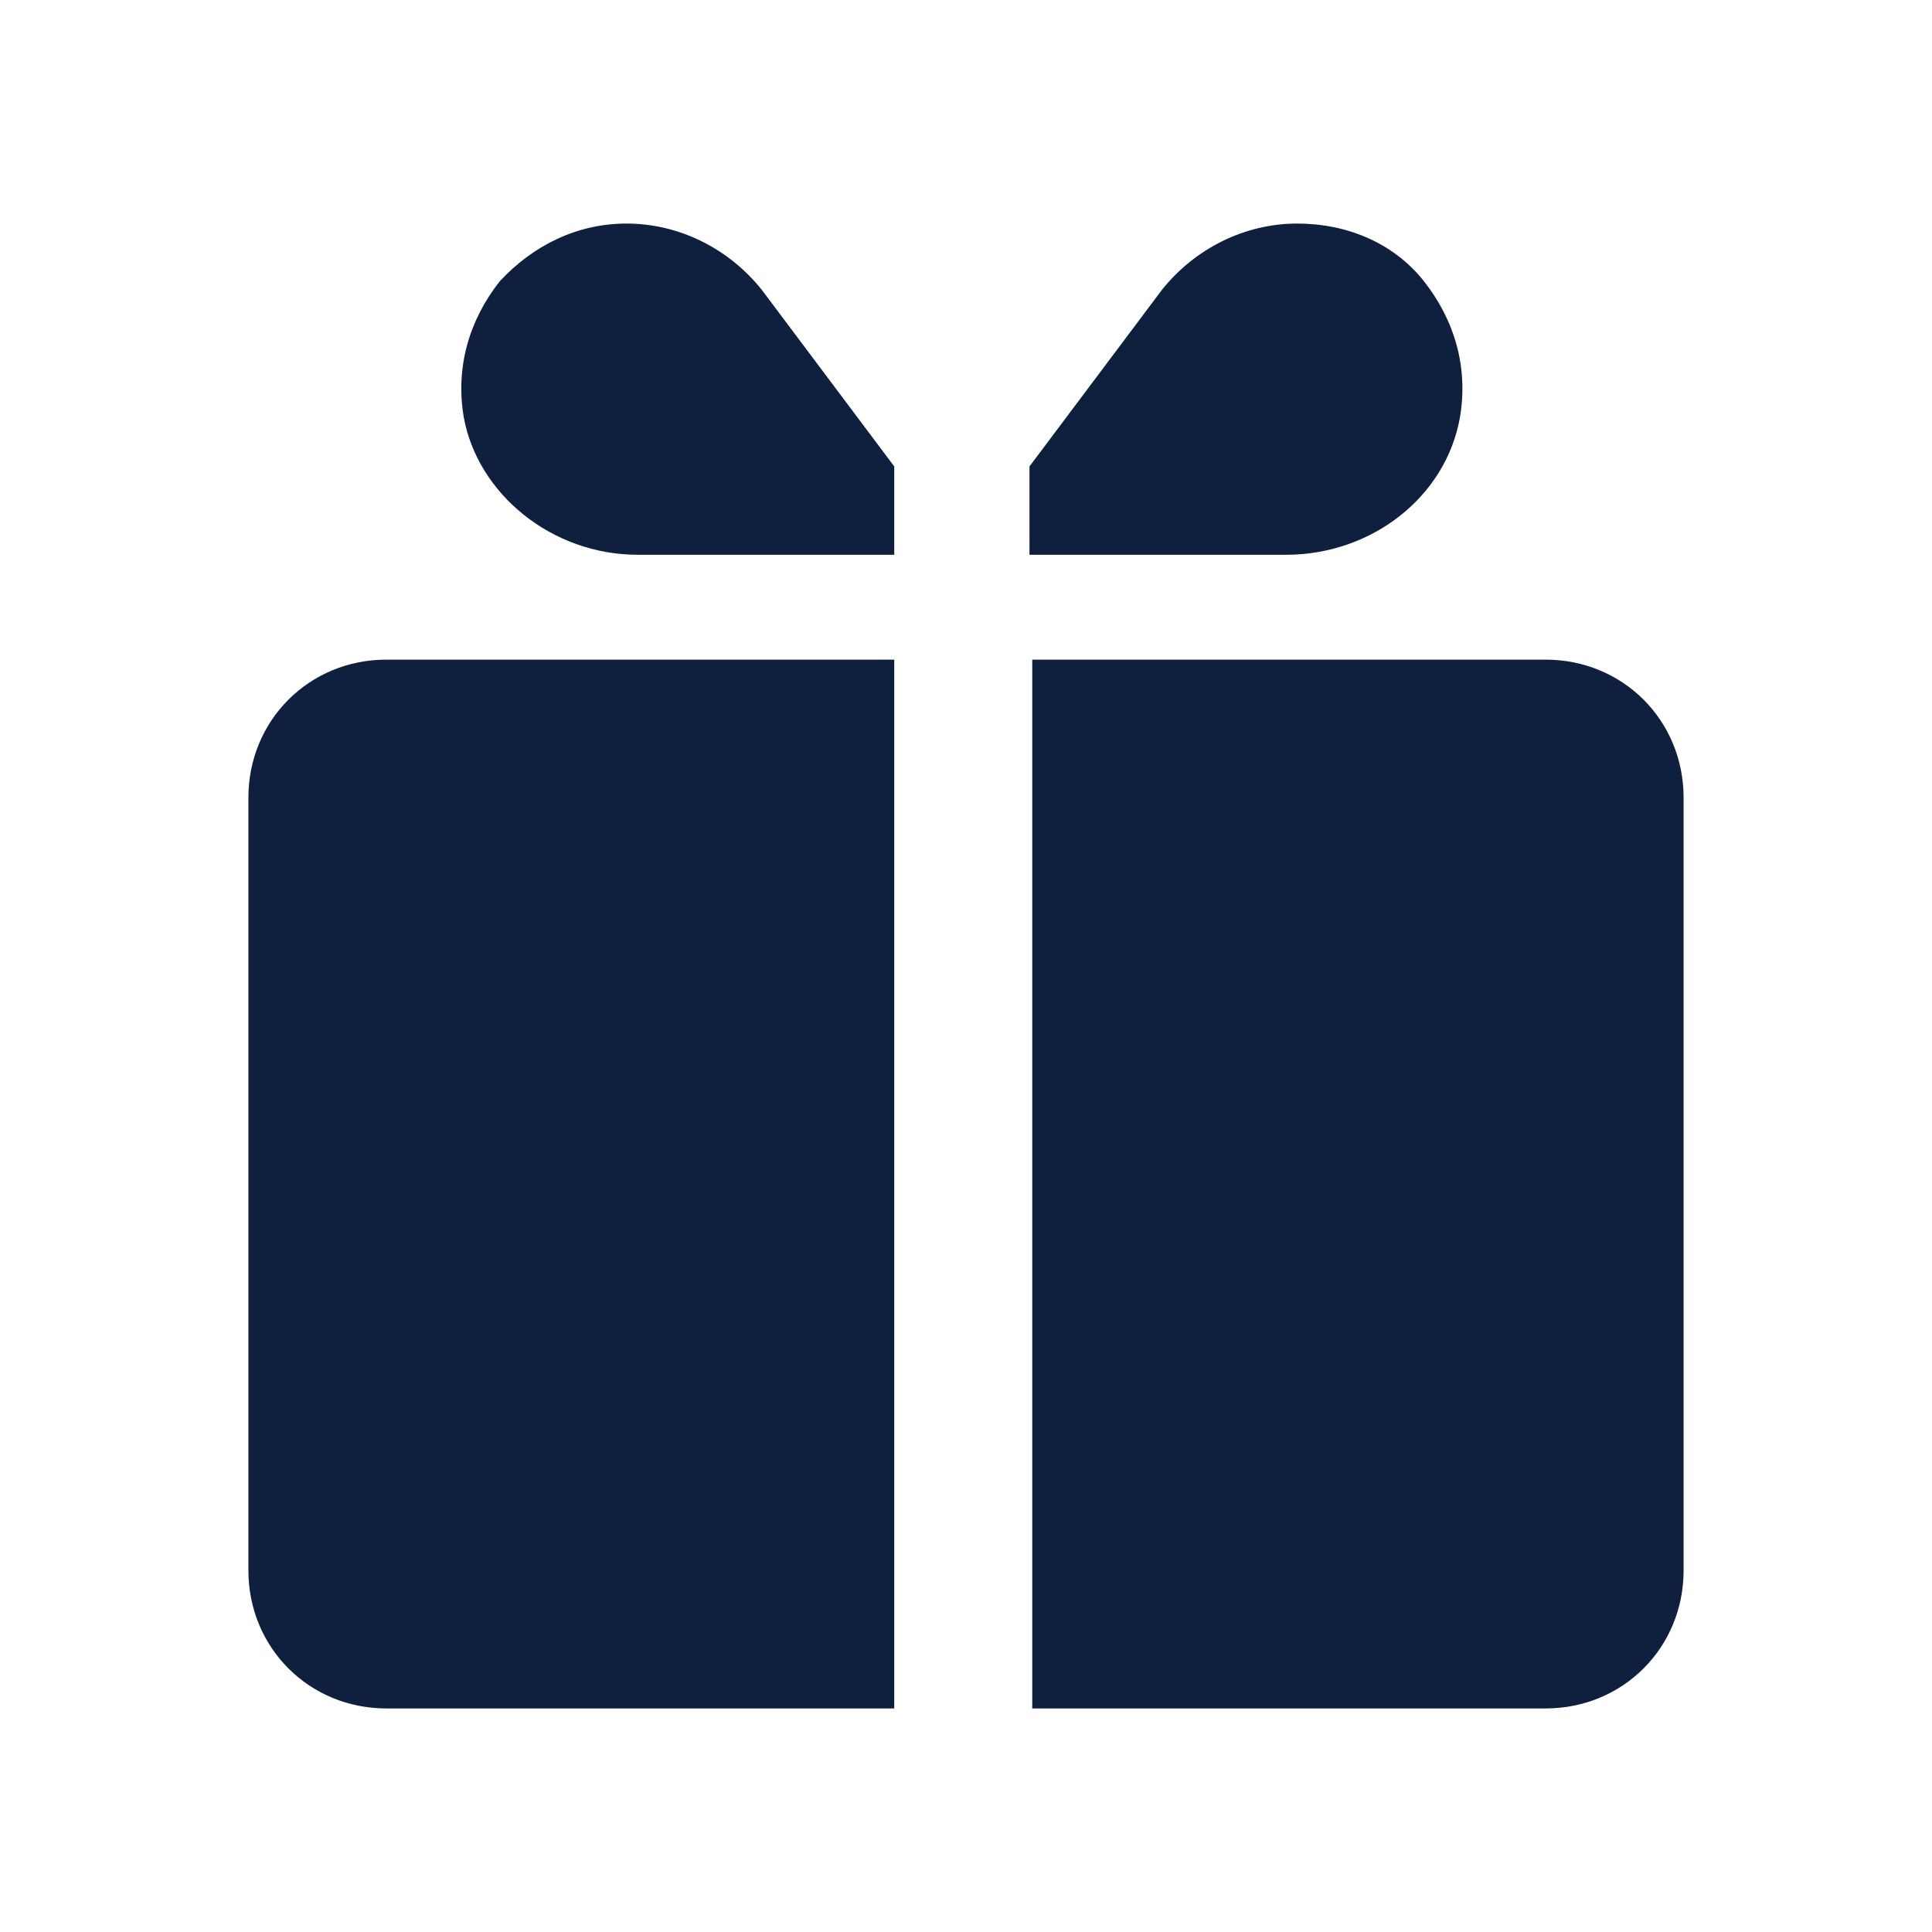
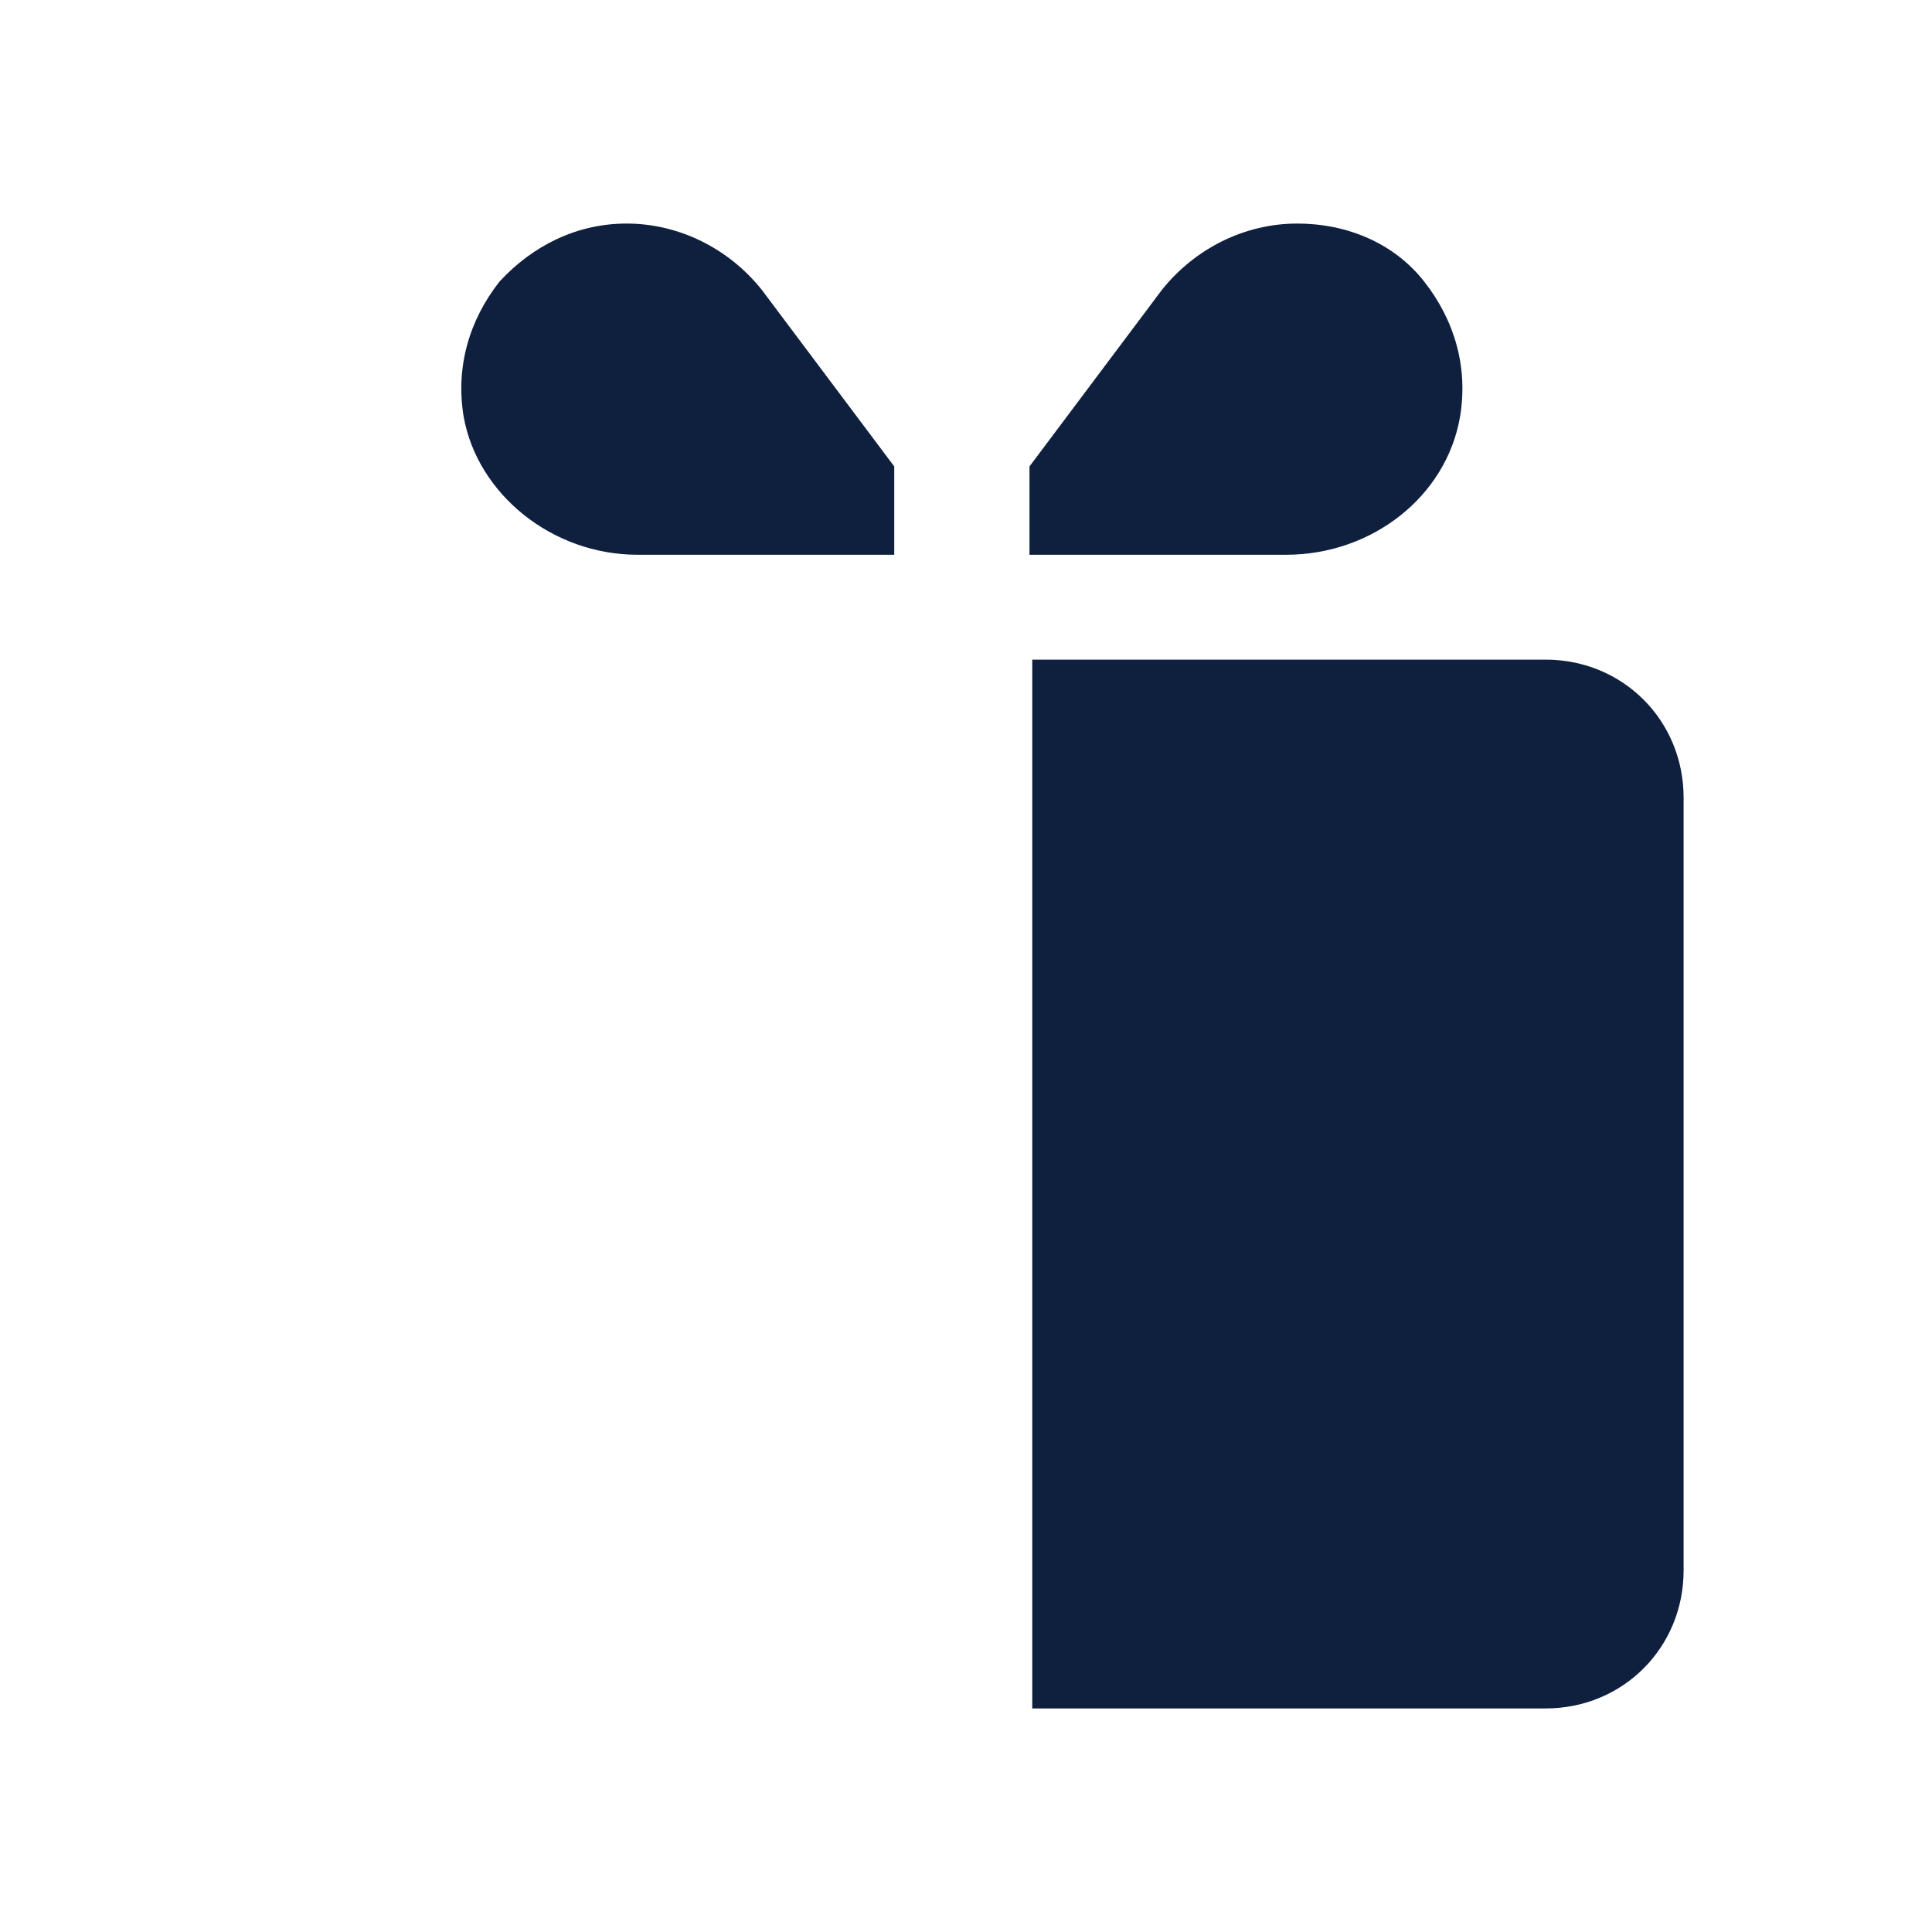
<svg xmlns="http://www.w3.org/2000/svg" width="70" height="70" viewBox="0 0 70 70" fill="none">
-   <path d="M32.4 23.9V61.9H14C11.2 61.9 9 59.7 9 56.9V28.9C9 26.1 11.2 23.9 14 23.9H32.4Z" fill="#0F1F3E" />
  <path d="M61 28.9V56.9C61 59.7 58.8 61.9 56 61.9H37.4V23.9H56C58.8 23.9 61 26.1 61 28.9Z" fill="#0F1F3E" />
  <path d="M47 8.1C45.1 8.1 43.3 9 42.1 10.5L37.3 16.9V20.1H46.6C49.7 20.1 52.4 18 52.9 15.1C53.2 13.3 52.7 11.6 51.6 10.2C50.5 8.8 48.8 8.1 47 8.1Z" fill="#0F1F3E" />
  <path d="M22.7 8.1C20.9 8.1 19.3 8.9 18.1 10.2C17 11.6 16.5 13.3 16.8 15.1C17.3 17.9 20 20.1 23.1 20.1H32.4V16.9L27.6 10.5C26.4 9 24.6 8.1 22.7 8.1Z" fill="#0F1F3E" />
</svg>